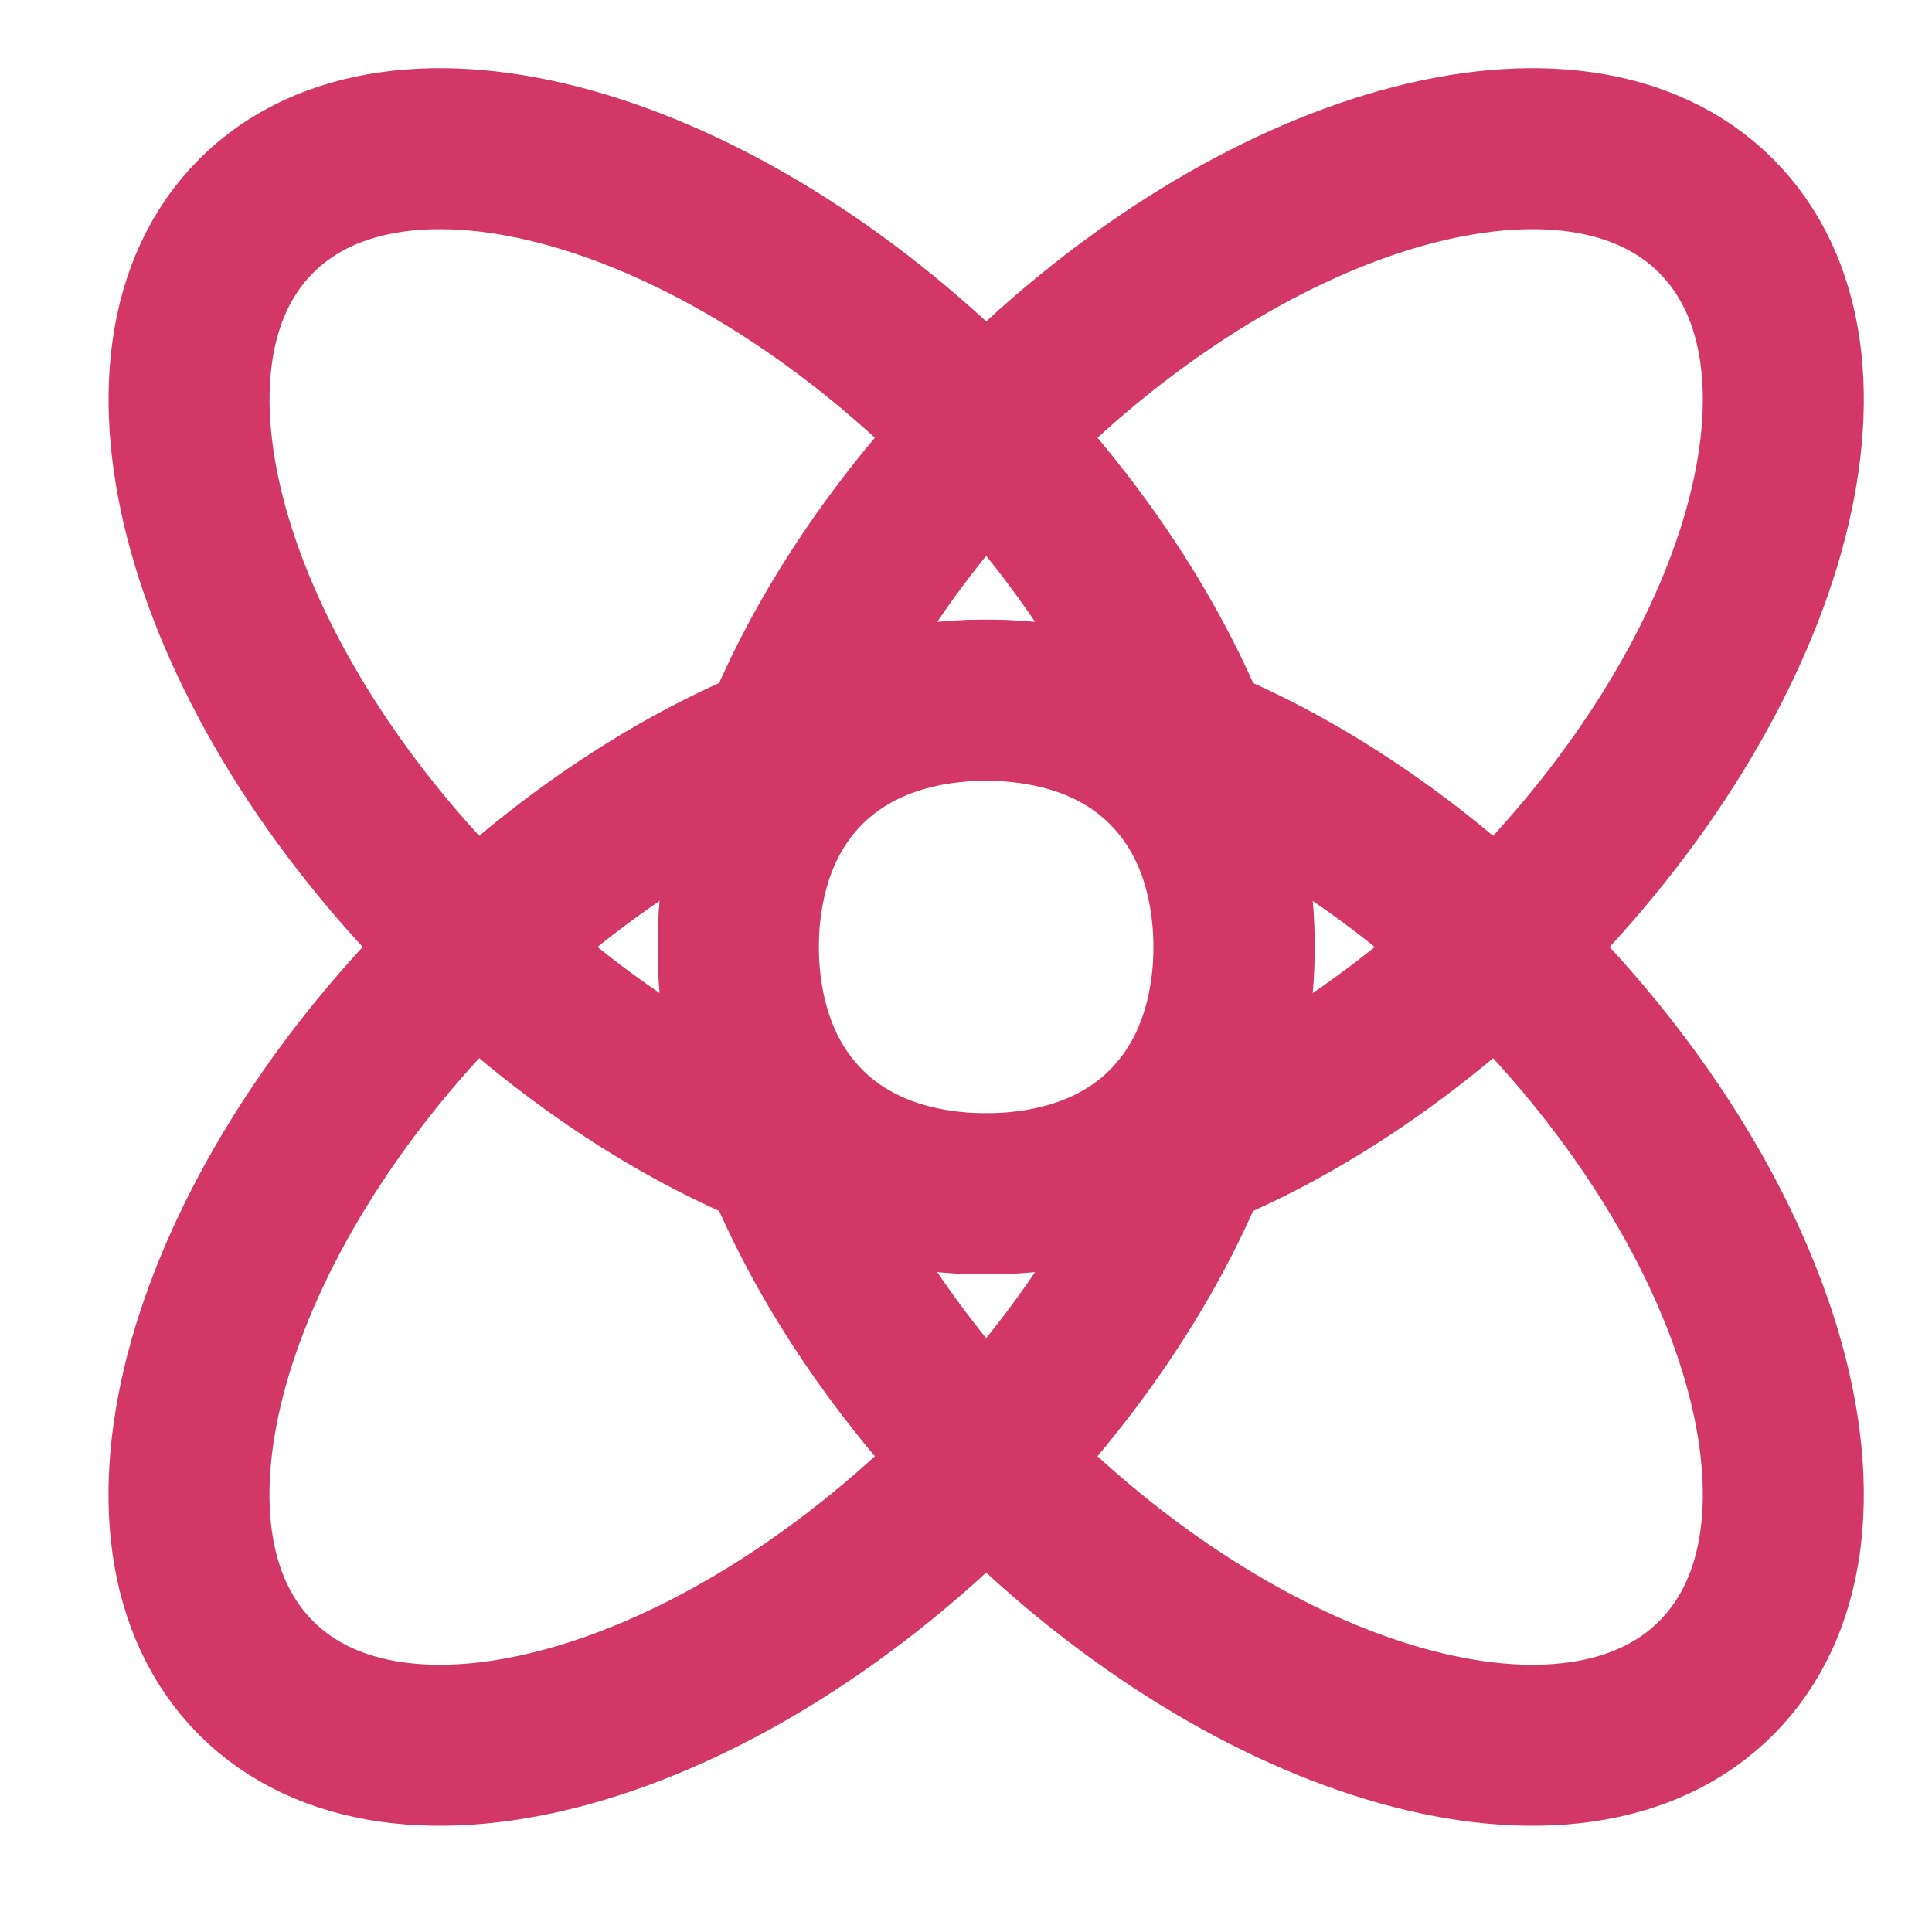
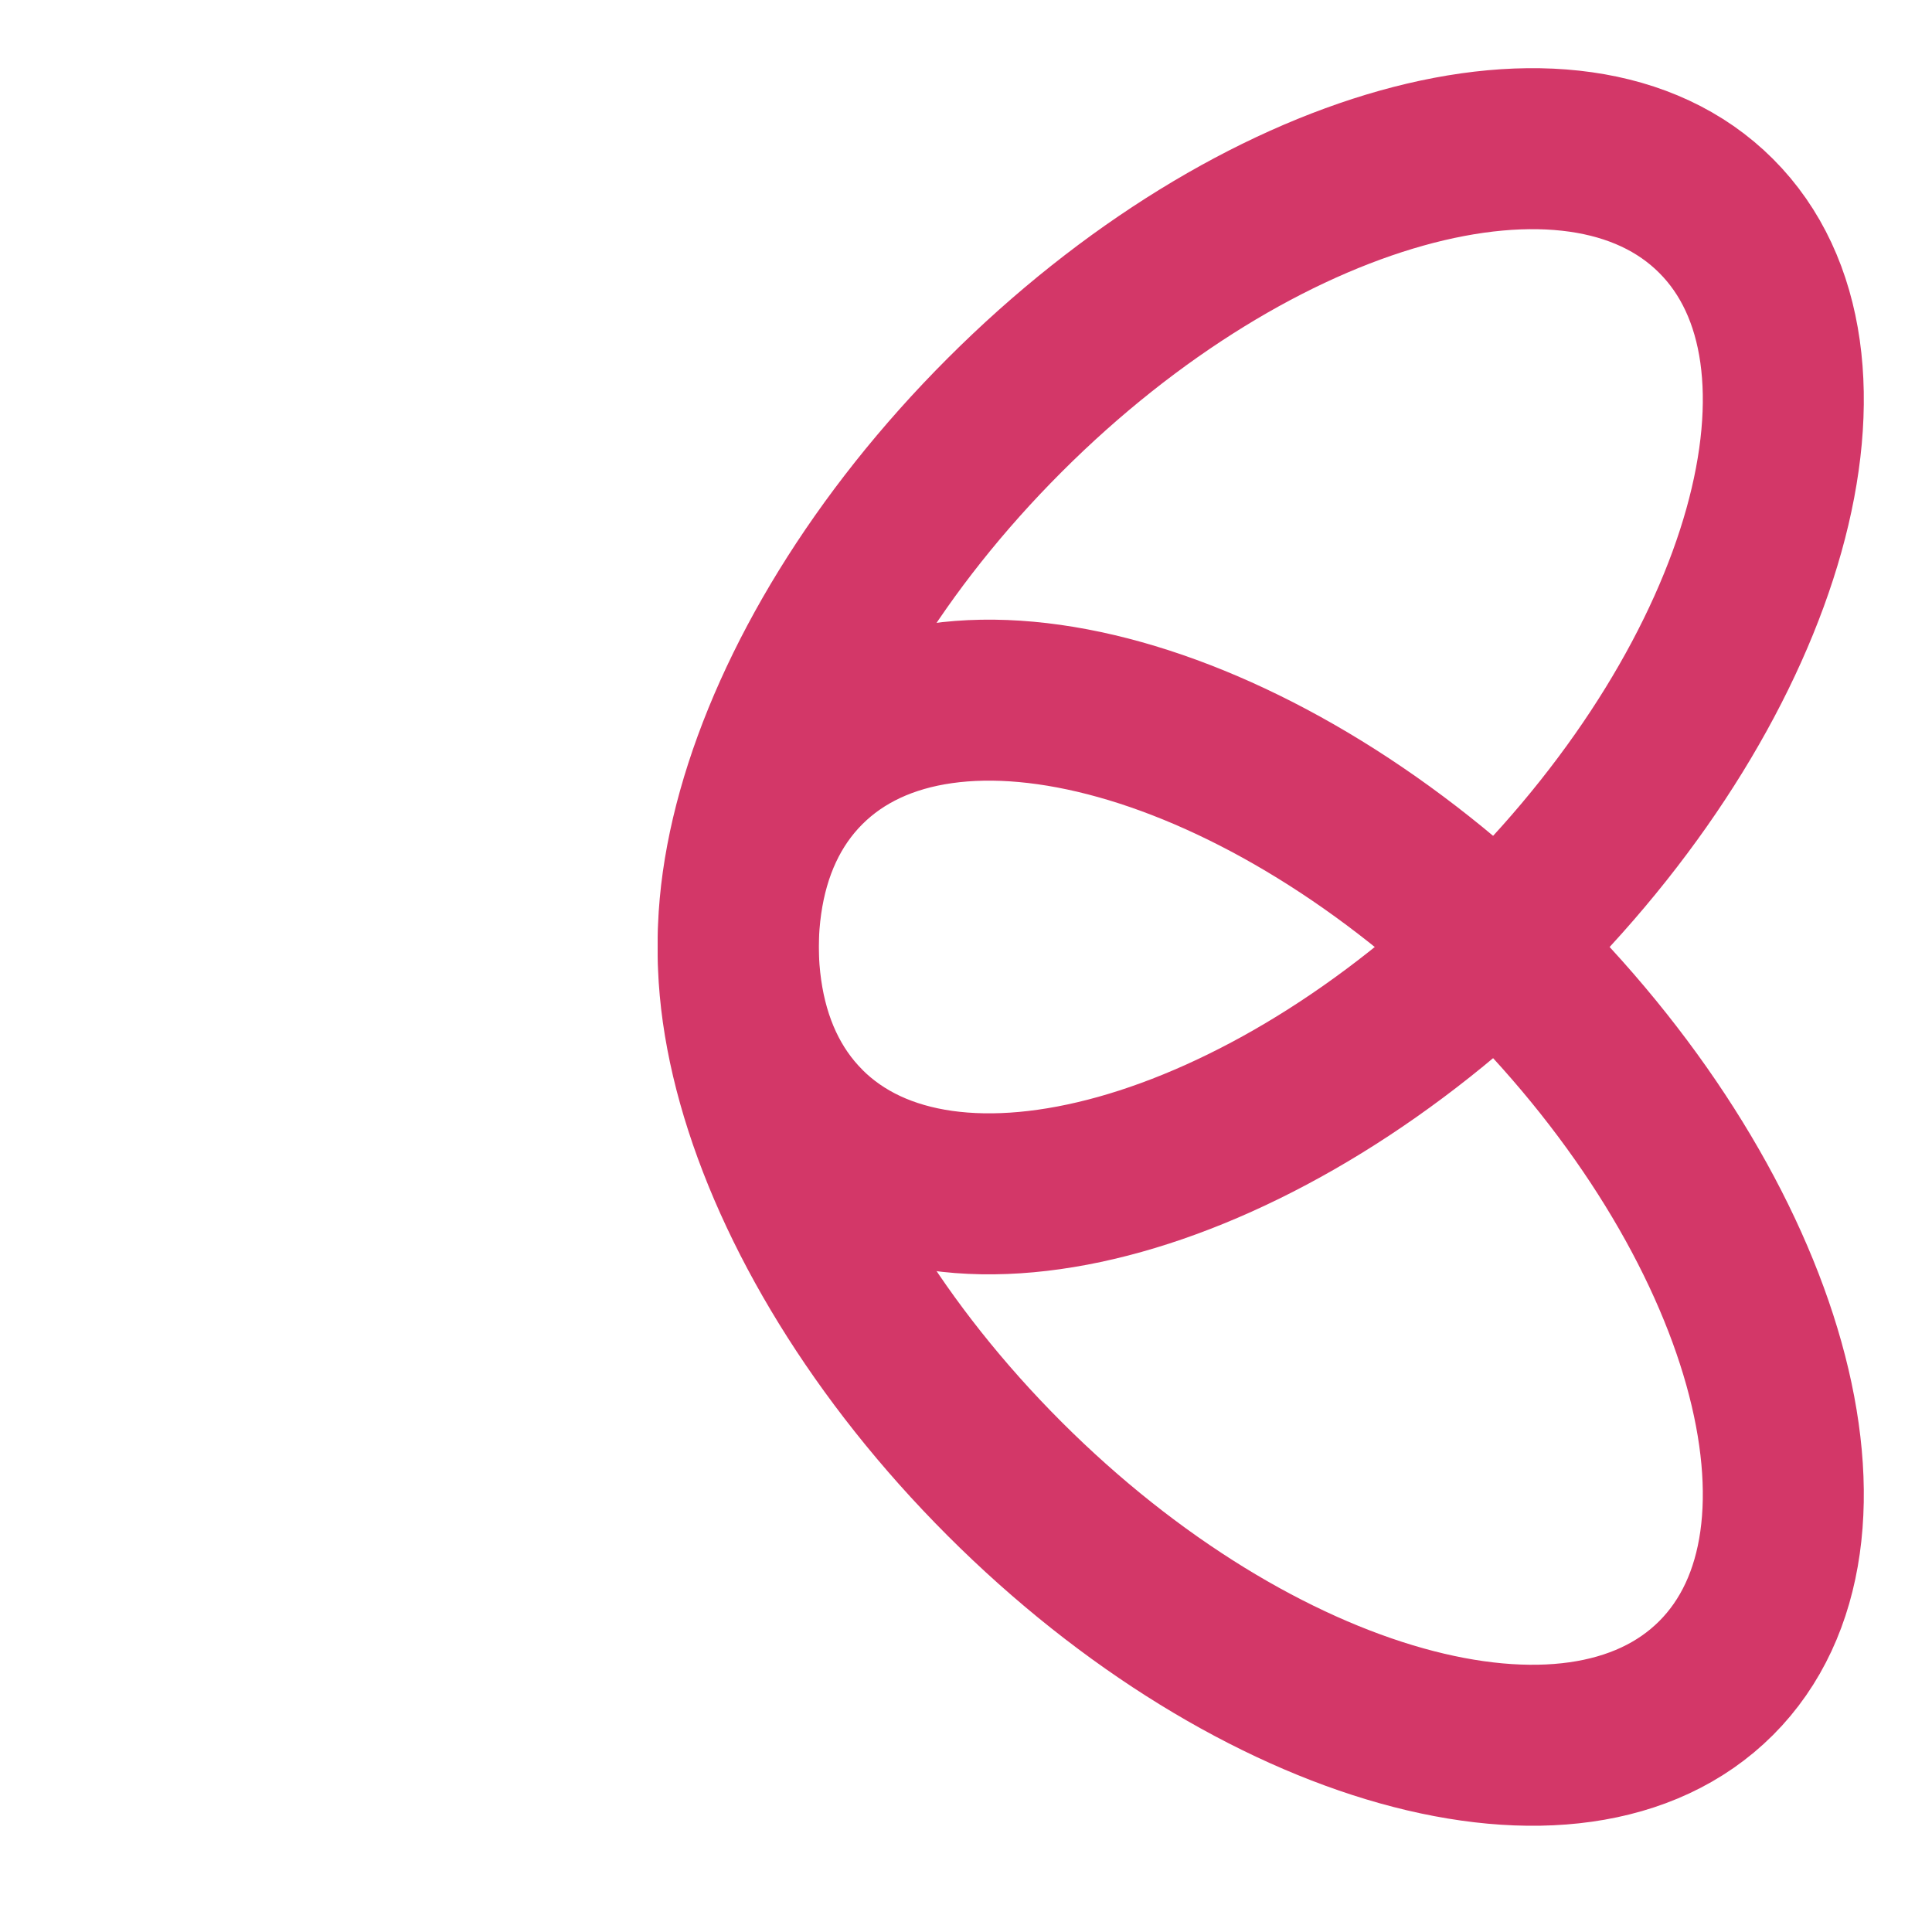
<svg xmlns="http://www.w3.org/2000/svg" width="24" height="24" viewBox="0 0 24 24" fill="none">
-   <path d="M14.496 13.995C16.254 12.238 15.146 8.281 12.021 5.157C8.898 2.032 4.941 0.924 3.183 2.682C1.426 4.439 2.534 8.397 5.658 11.521C8.782 14.645 12.74 15.753 14.497 13.996" stroke="#D33768" stroke-width="2" stroke-linecap="round" stroke-linejoin="round" />
-   <path d="M14.496 9.532C16.253 11.289 15.145 15.247 12.021 18.371C8.897 21.495 4.94 22.603 3.182 20.846C1.425 19.088 2.533 15.131 5.657 12.007C8.781 8.883 12.739 7.775 14.496 9.532" stroke="#D33768" stroke-width="2" stroke-linecap="round" stroke-linejoin="round" />
  <path d="M10.005 13.995C8.247 12.238 9.355 8.281 12.48 5.157C15.604 2.032 19.561 0.924 21.318 2.682C23.076 4.439 21.968 8.397 18.843 11.521C15.719 14.645 11.762 15.753 10.005 13.996" stroke="#D33768" stroke-width="2" stroke-linecap="round" stroke-linejoin="round" />
  <path d="M10.005 9.532C8.247 11.289 9.355 15.247 12.48 18.371C15.604 21.495 19.561 22.603 21.318 20.846C23.076 19.088 21.968 15.131 18.843 12.007C15.719 8.883 11.762 7.775 10.005 9.532" stroke="#D33768" stroke-width="2" stroke-linecap="round" stroke-linejoin="round" />
</svg>